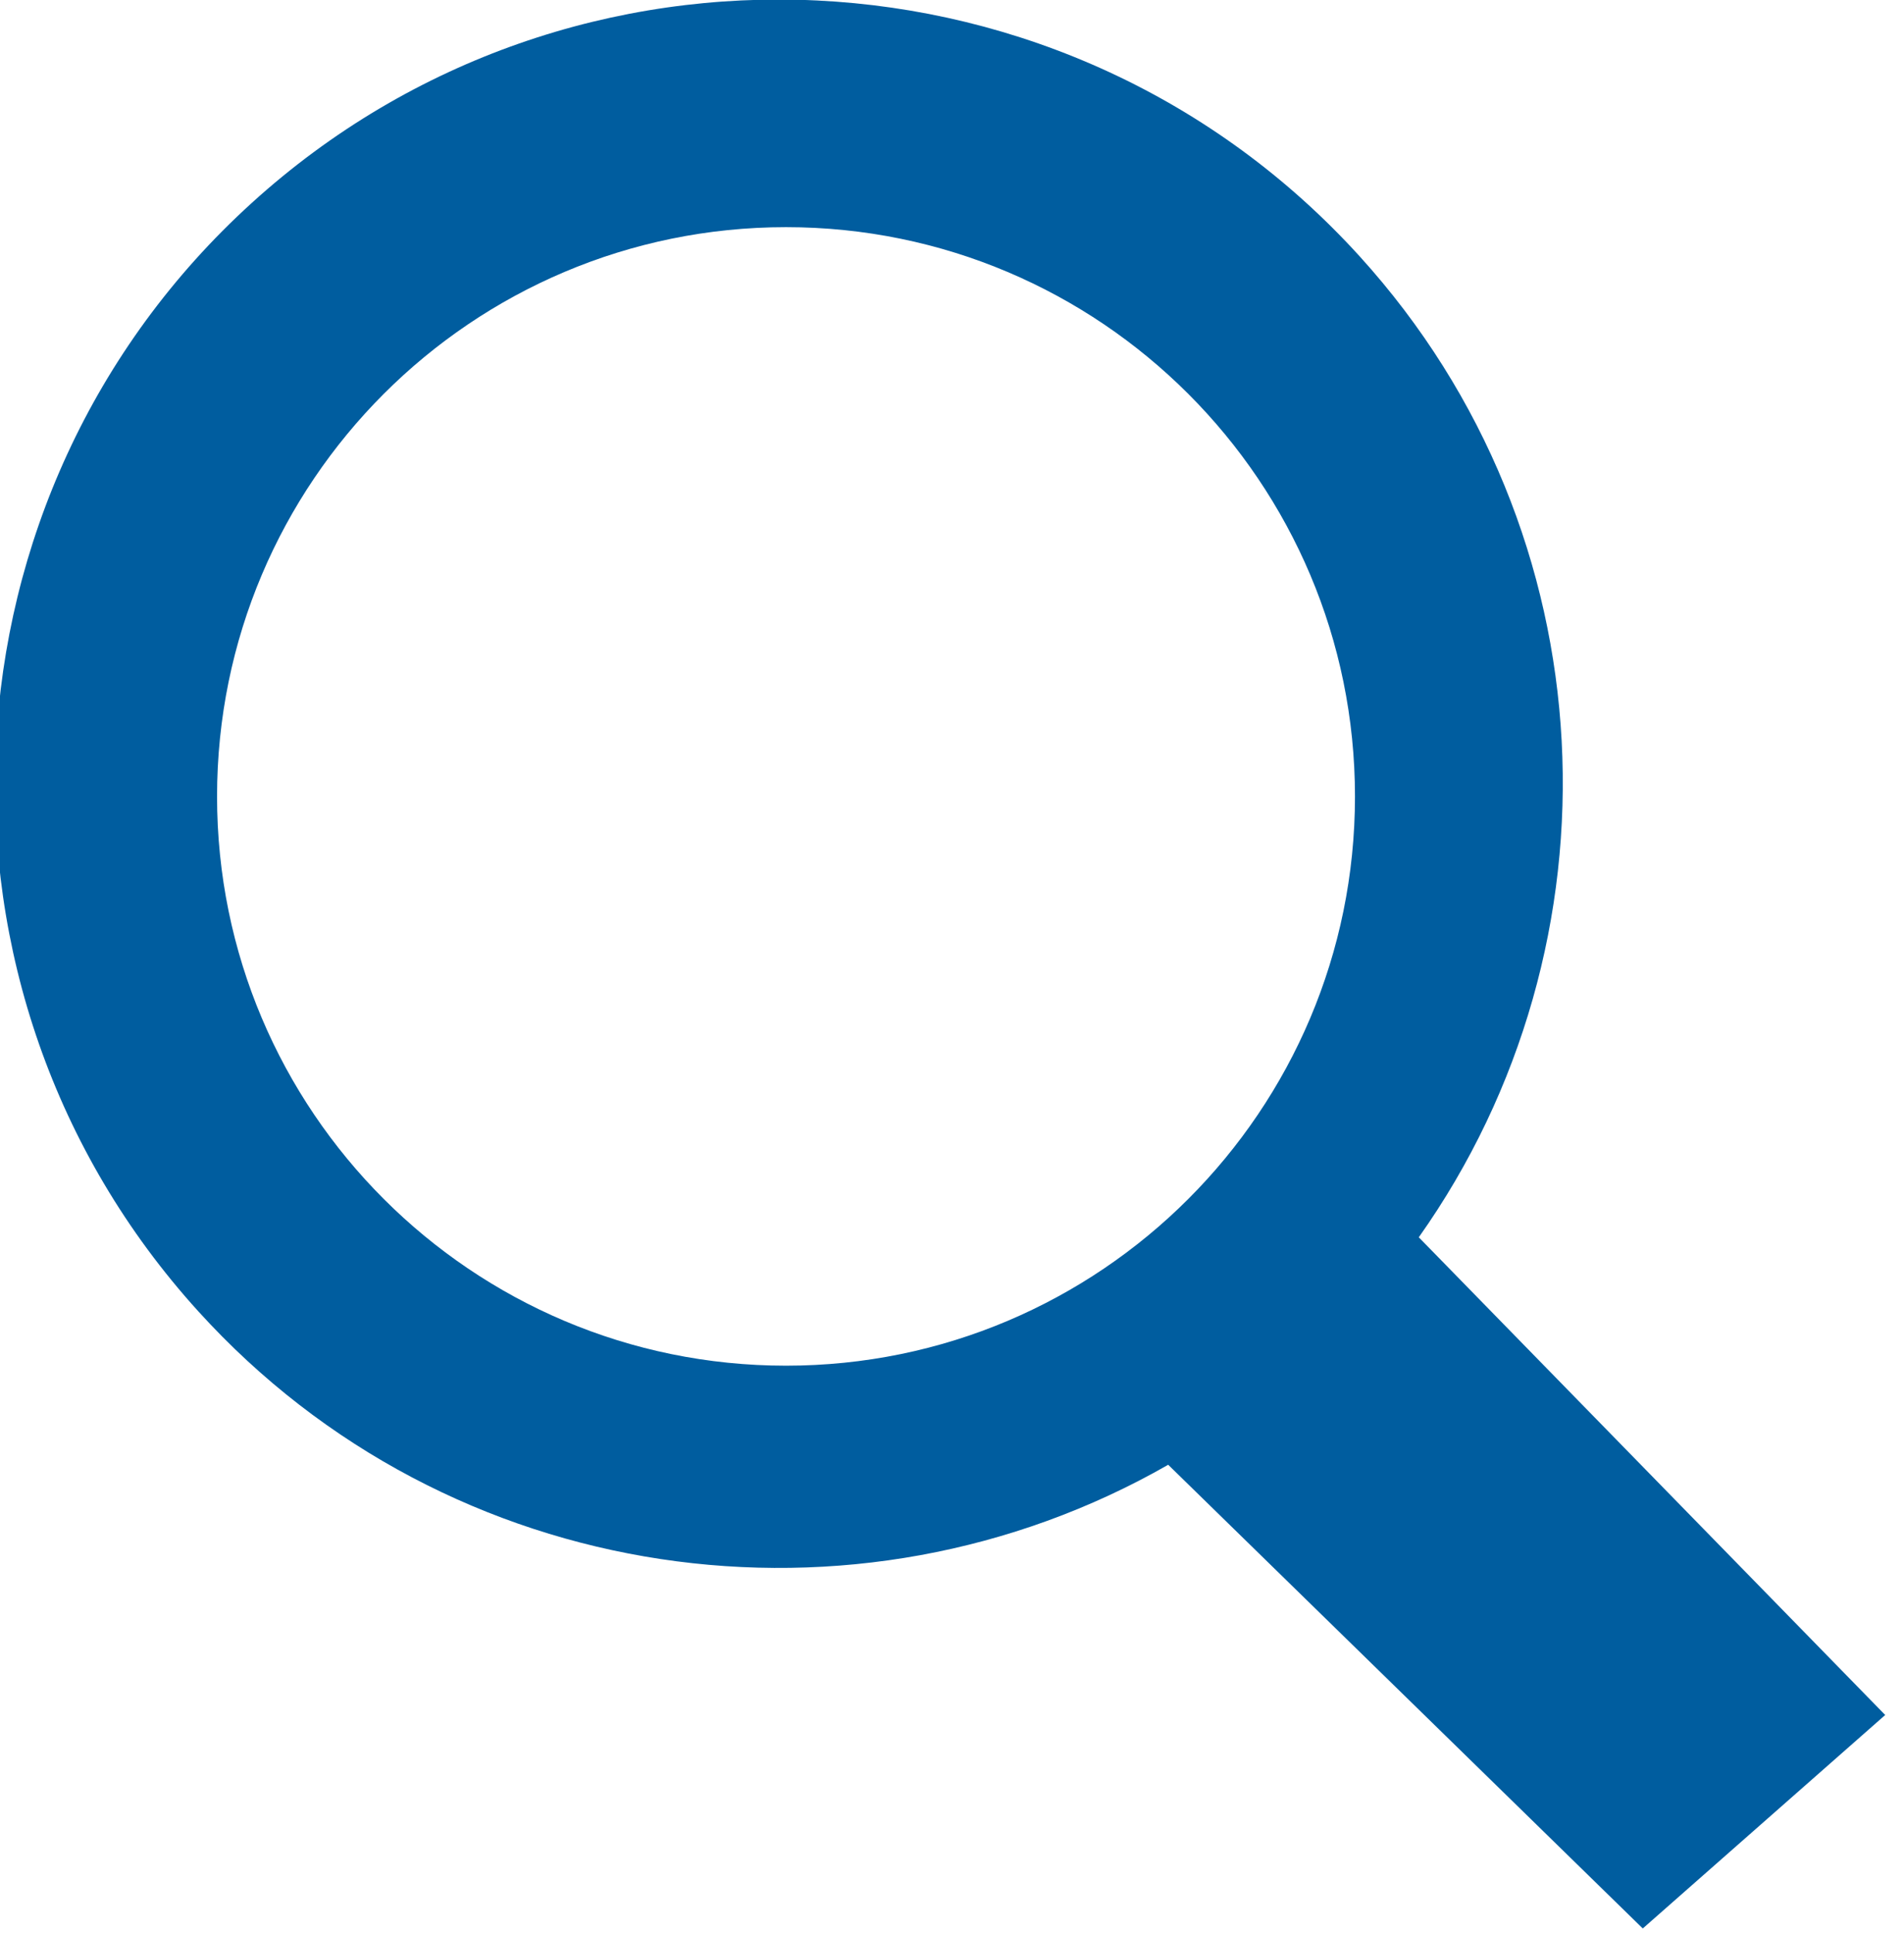
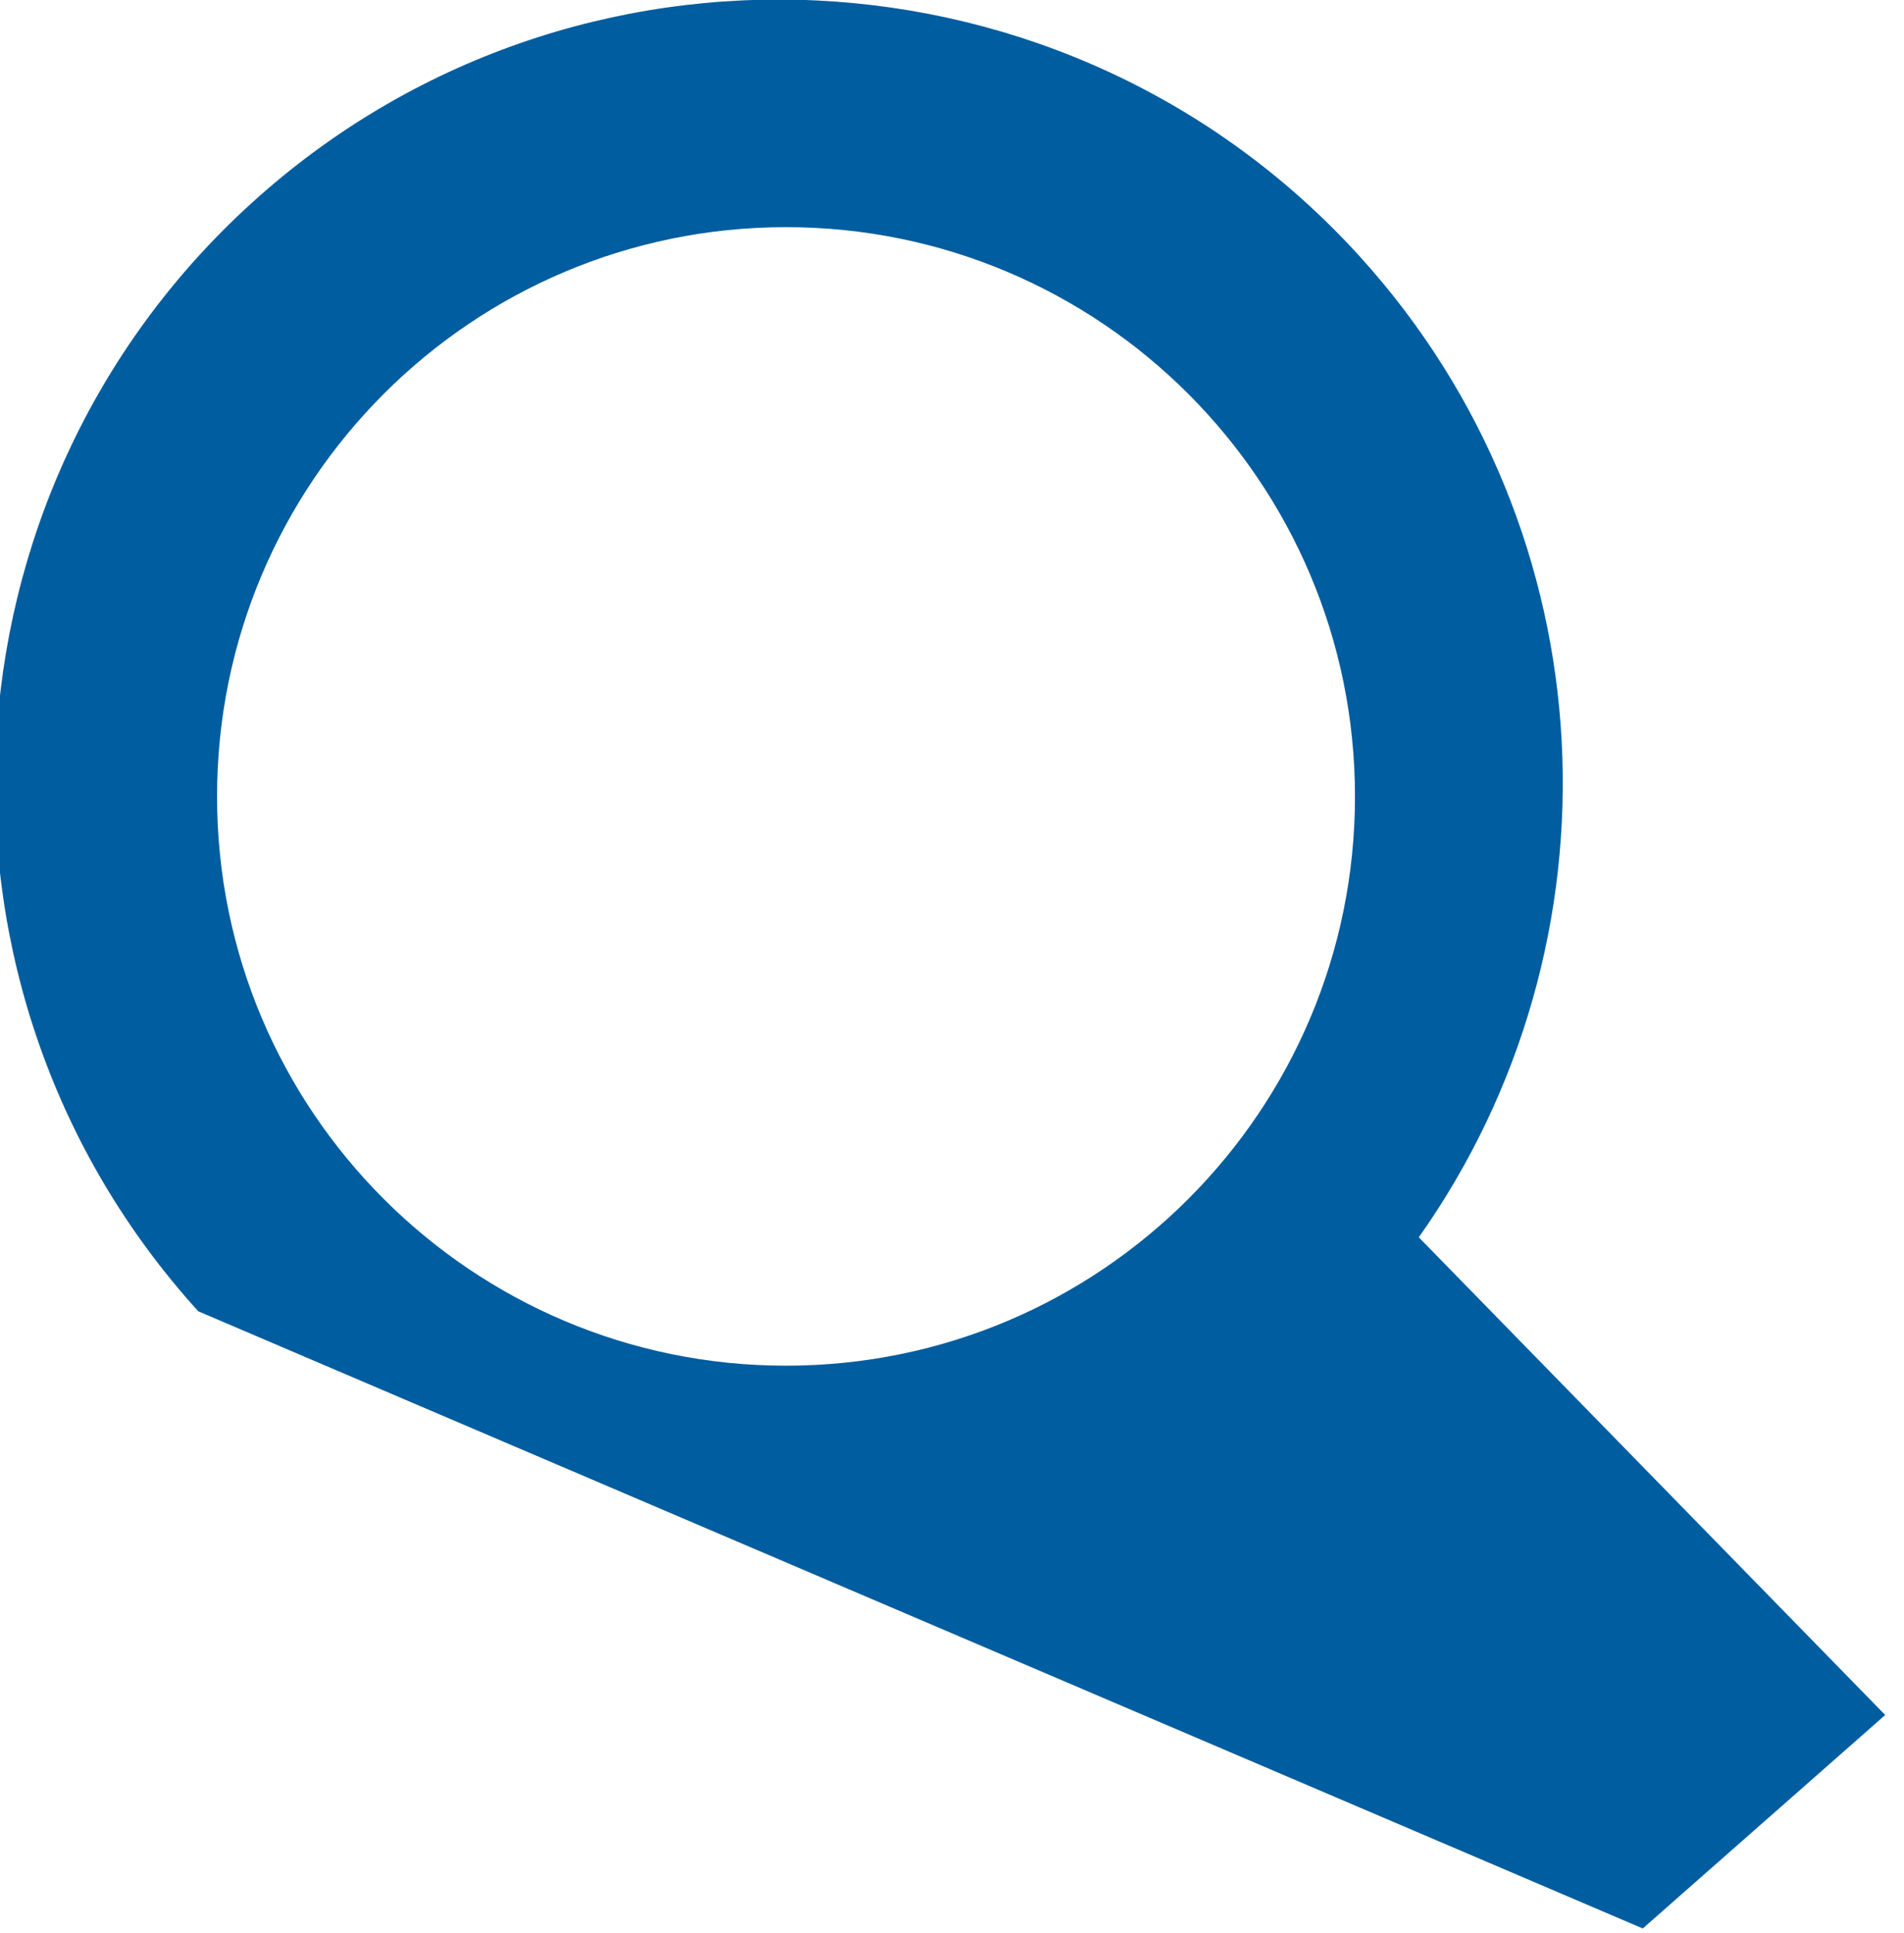
<svg xmlns="http://www.w3.org/2000/svg" width="100%" height="100%" viewBox="0 0 136 138" version="1.1" xml:space="preserve" style="fill-rule:evenodd;clip-rule:evenodd;stroke-linejoin:round;stroke-miterlimit:2;">
  <g transform="matrix(1,0,0,1,-9677.3,-857.696)">
    <g transform="matrix(8.333,0,0,8.333,0,0)">
      <g transform="matrix(1,0,0,1,1168.06,106.996)">
-         <path d="M0,7.633C-2.693,7.633 -4.877,5.449 -4.877,2.756C-4.877,0.062 -2.693,-2.122 0,-2.122C2.693,-2.122 4.877,0.062 4.877,2.756C4.877,5.449 2.693,7.633 0,7.633M5.424,6.533C7.207,4.016 7.075,0.506 4.919,-1.87C2.427,-4.616 -1.834,-4.822 -4.579,-2.33C-7.324,0.161 -7.53,4.422 -5.038,7.167C-2.882,9.543 0.6,10.013 3.276,8.482L7.344,12.455L9.422,10.626L5.424,6.533Z" style="fill:rgb(0,93,159);fill-rule:nonzero;" />
+         <path d="M0,7.633C-2.693,7.633 -4.877,5.449 -4.877,2.756C-4.877,0.062 -2.693,-2.122 0,-2.122C2.693,-2.122 4.877,0.062 4.877,2.756C4.877,5.449 2.693,7.633 0,7.633M5.424,6.533C7.207,4.016 7.075,0.506 4.919,-1.87C2.427,-4.616 -1.834,-4.822 -4.579,-2.33C-7.324,0.161 -7.53,4.422 -5.038,7.167L7.344,12.455L9.422,10.626L5.424,6.533Z" style="fill:rgb(0,93,159);fill-rule:nonzero;" />
      </g>
    </g>
  </g>
</svg>